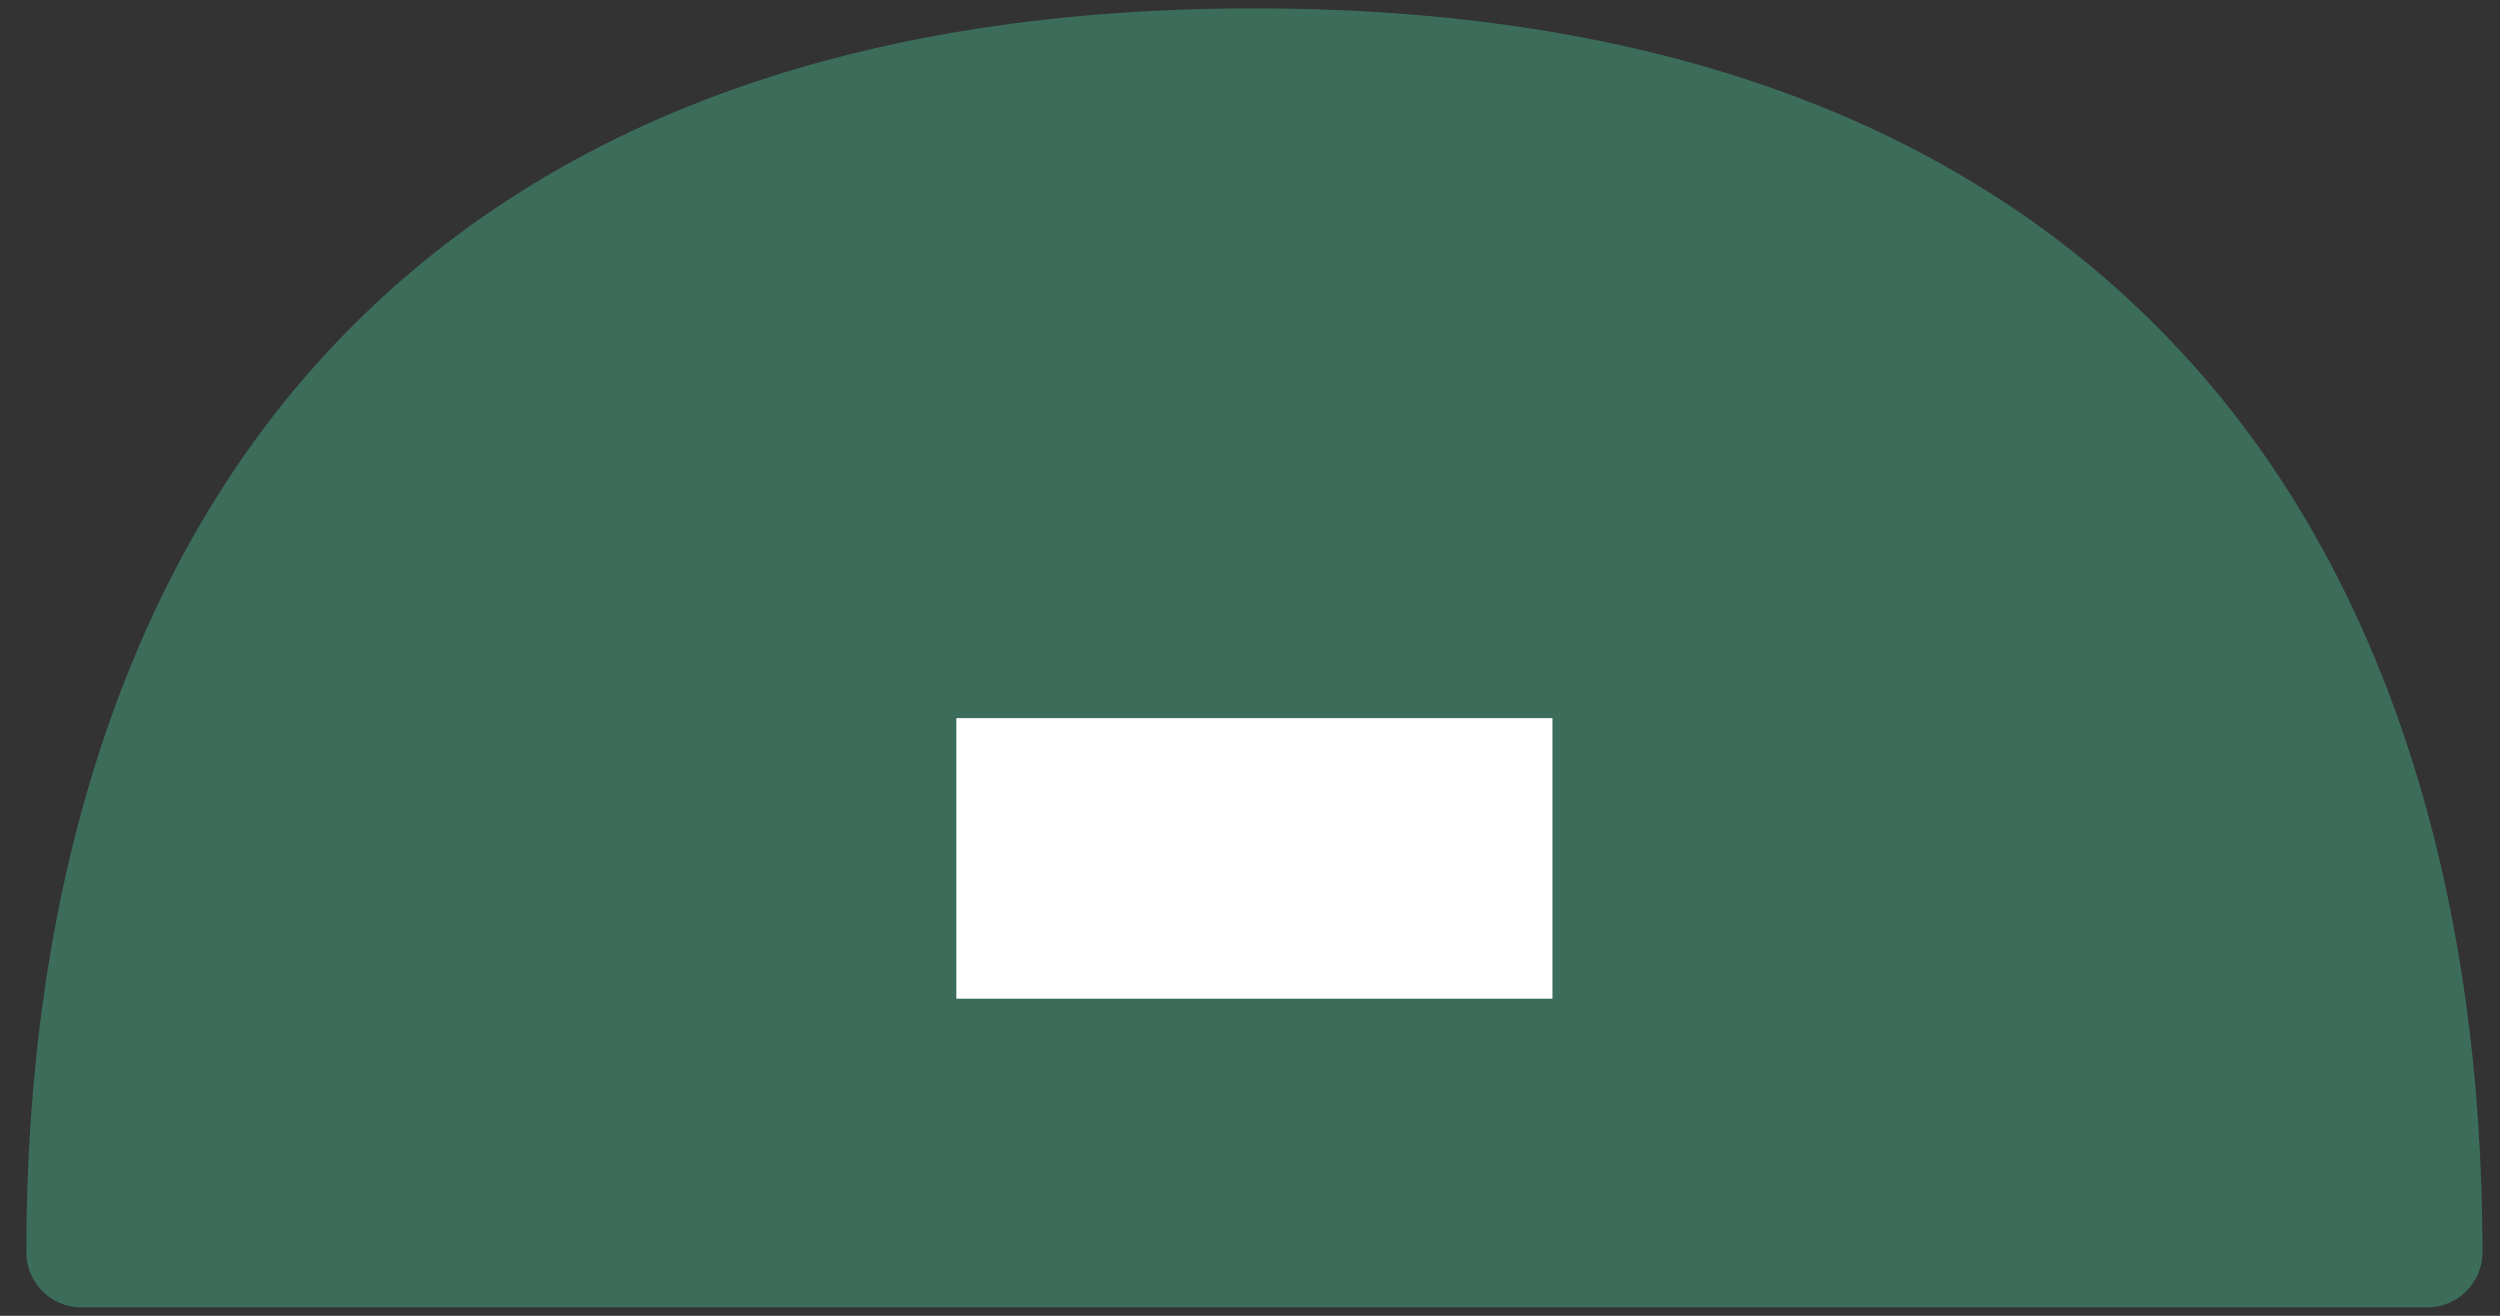
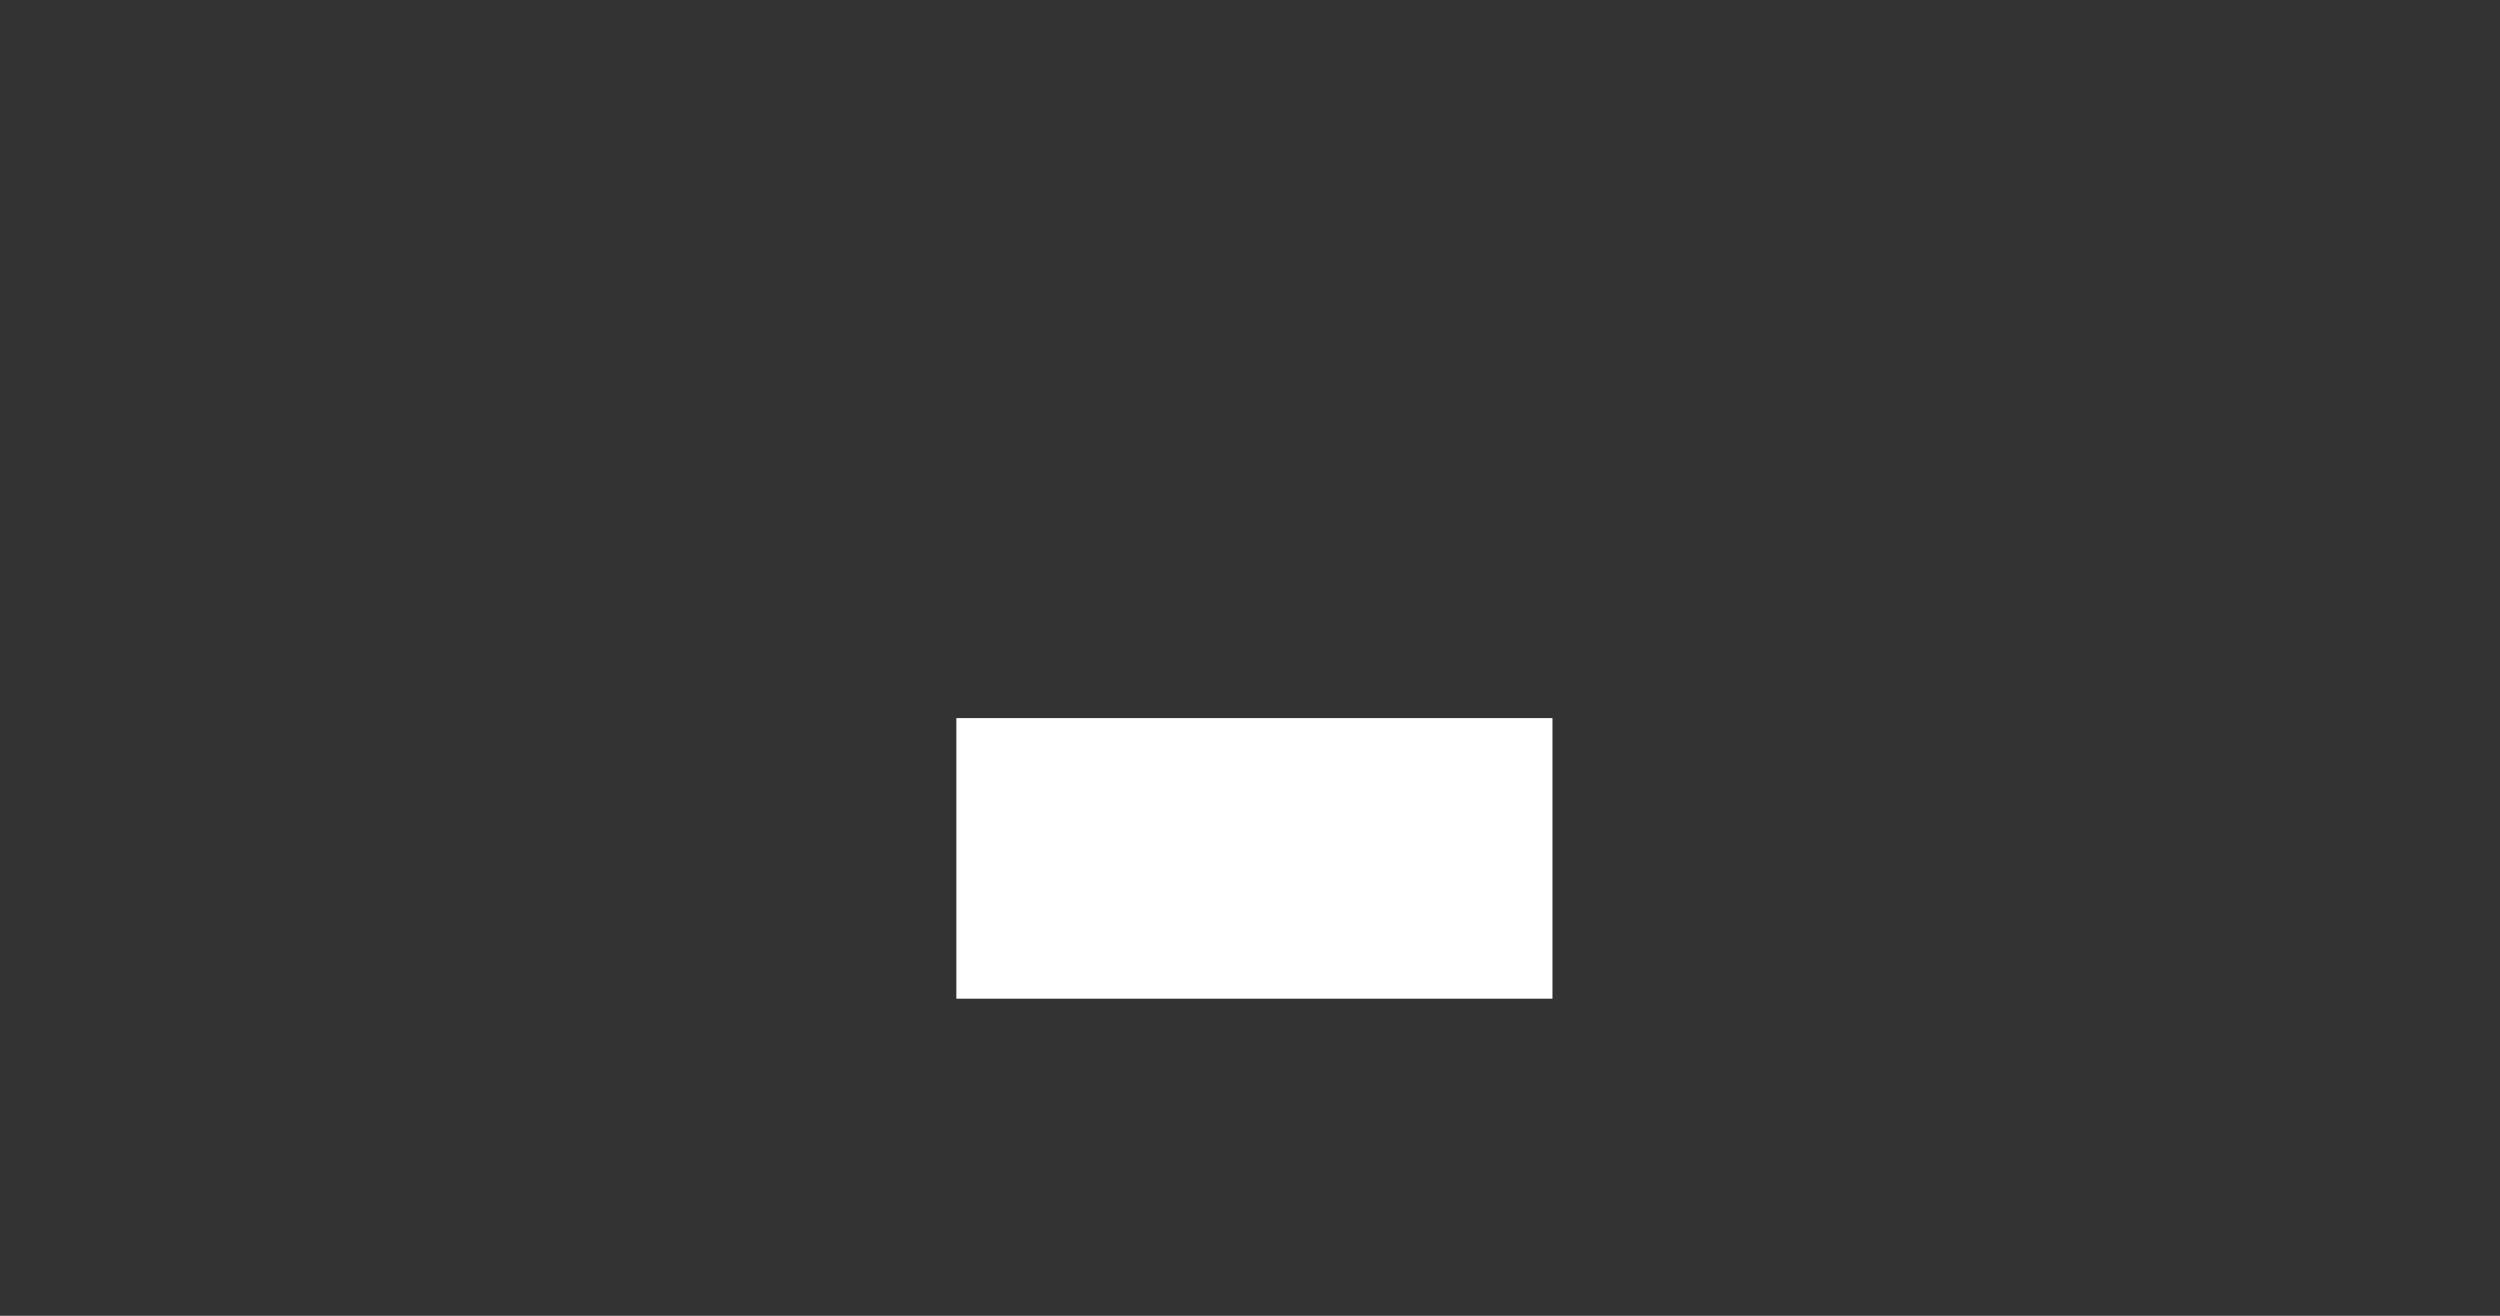
<svg xmlns="http://www.w3.org/2000/svg" width="57" height="30" viewBox="0 0 57 30" fill="none">
  <rect x="0" y="0" width="57" height="30" fill="#333333" stroke="none" />
-   <path d="M1.857 28.55C1.857 13.583 9.146 1.45 28.599 1.45C48.052 1.45 55.341 13.583 55.341 28.55H1.857Z" fill="#3C6D5A" />
-   <path d="M55.341 29.809H1.858C1.163 29.809 0.6 29.245 0.6 28.551C0.6 20.29 2.807 13.379 6.984 8.563C11.802 3.007 19.075 0.191 28.6 0.191C38.124 0.191 45.397 3.007 50.216 8.563C54.392 13.379 56.6 20.29 56.6 28.551C56.6 29.245 56.036 29.809 55.341 29.809ZM3.135 27.292H54.064C53.771 17.558 49.836 2.708 28.6 2.708C7.364 2.708 3.431 17.558 3.135 27.292Z" fill="#3C6D5A" />
  <path d="M35.396 16.373H21.805V22.77H35.396V16.373Z" fill="white" />
</svg>